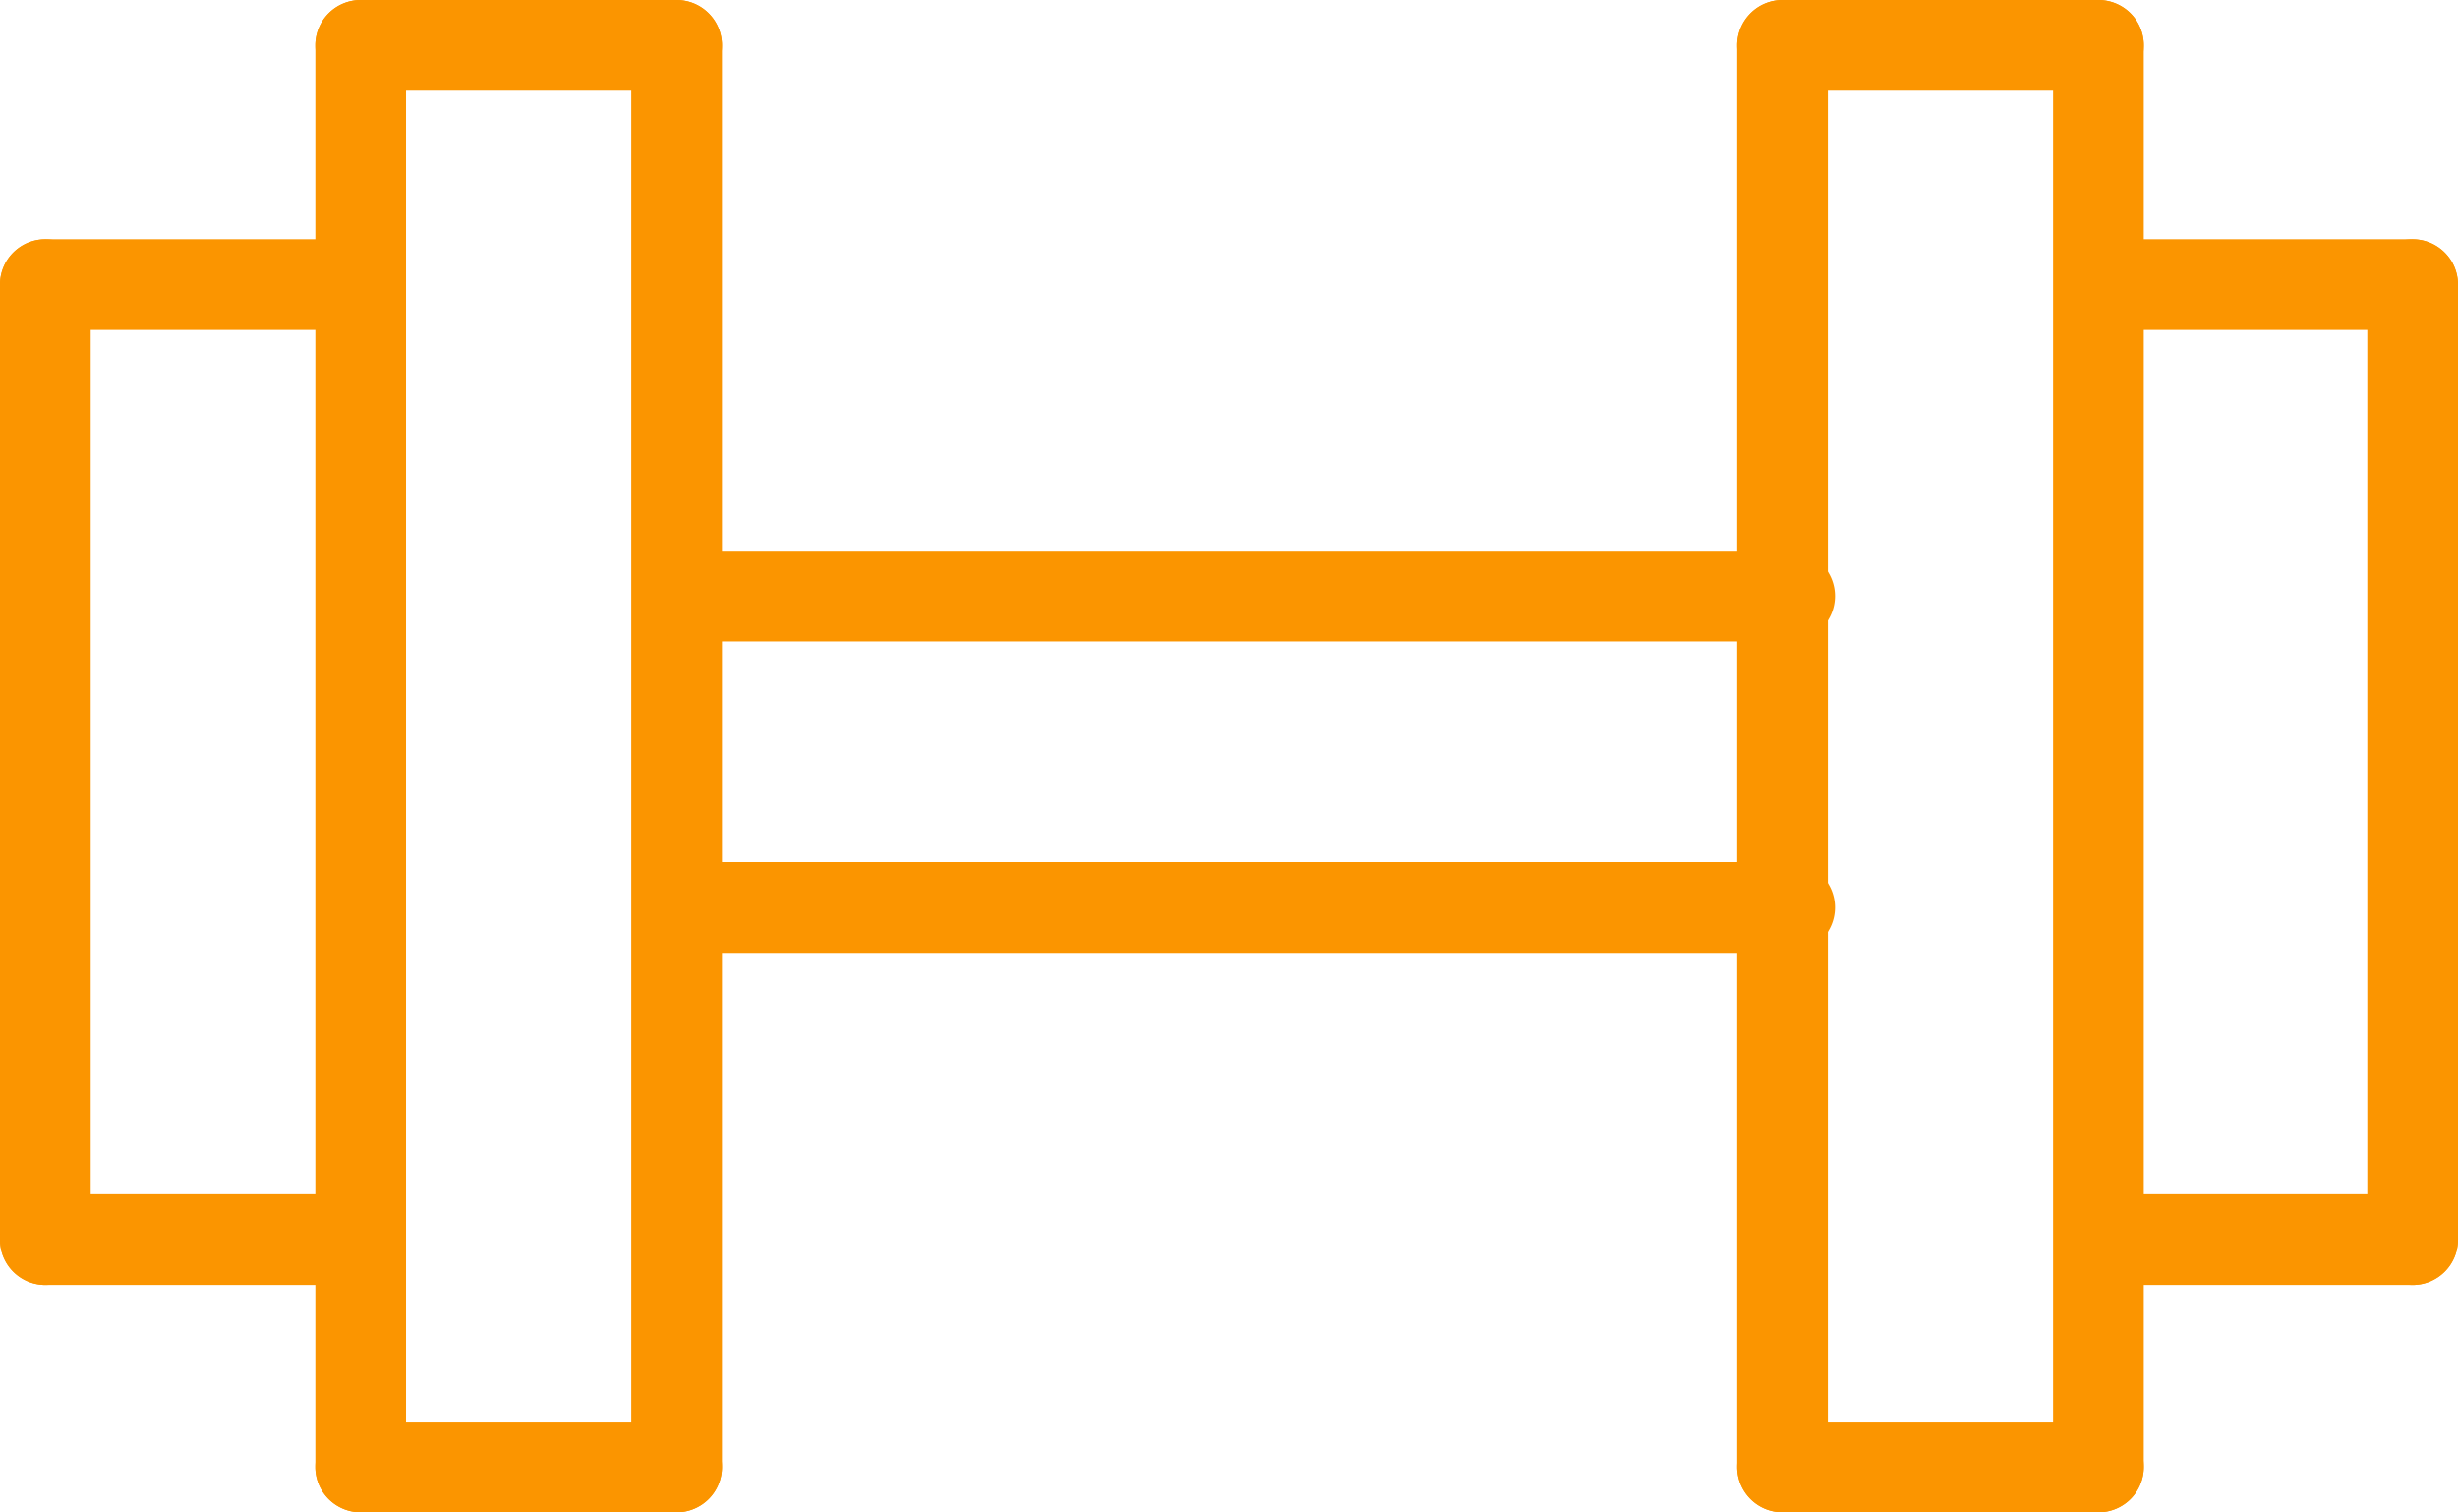
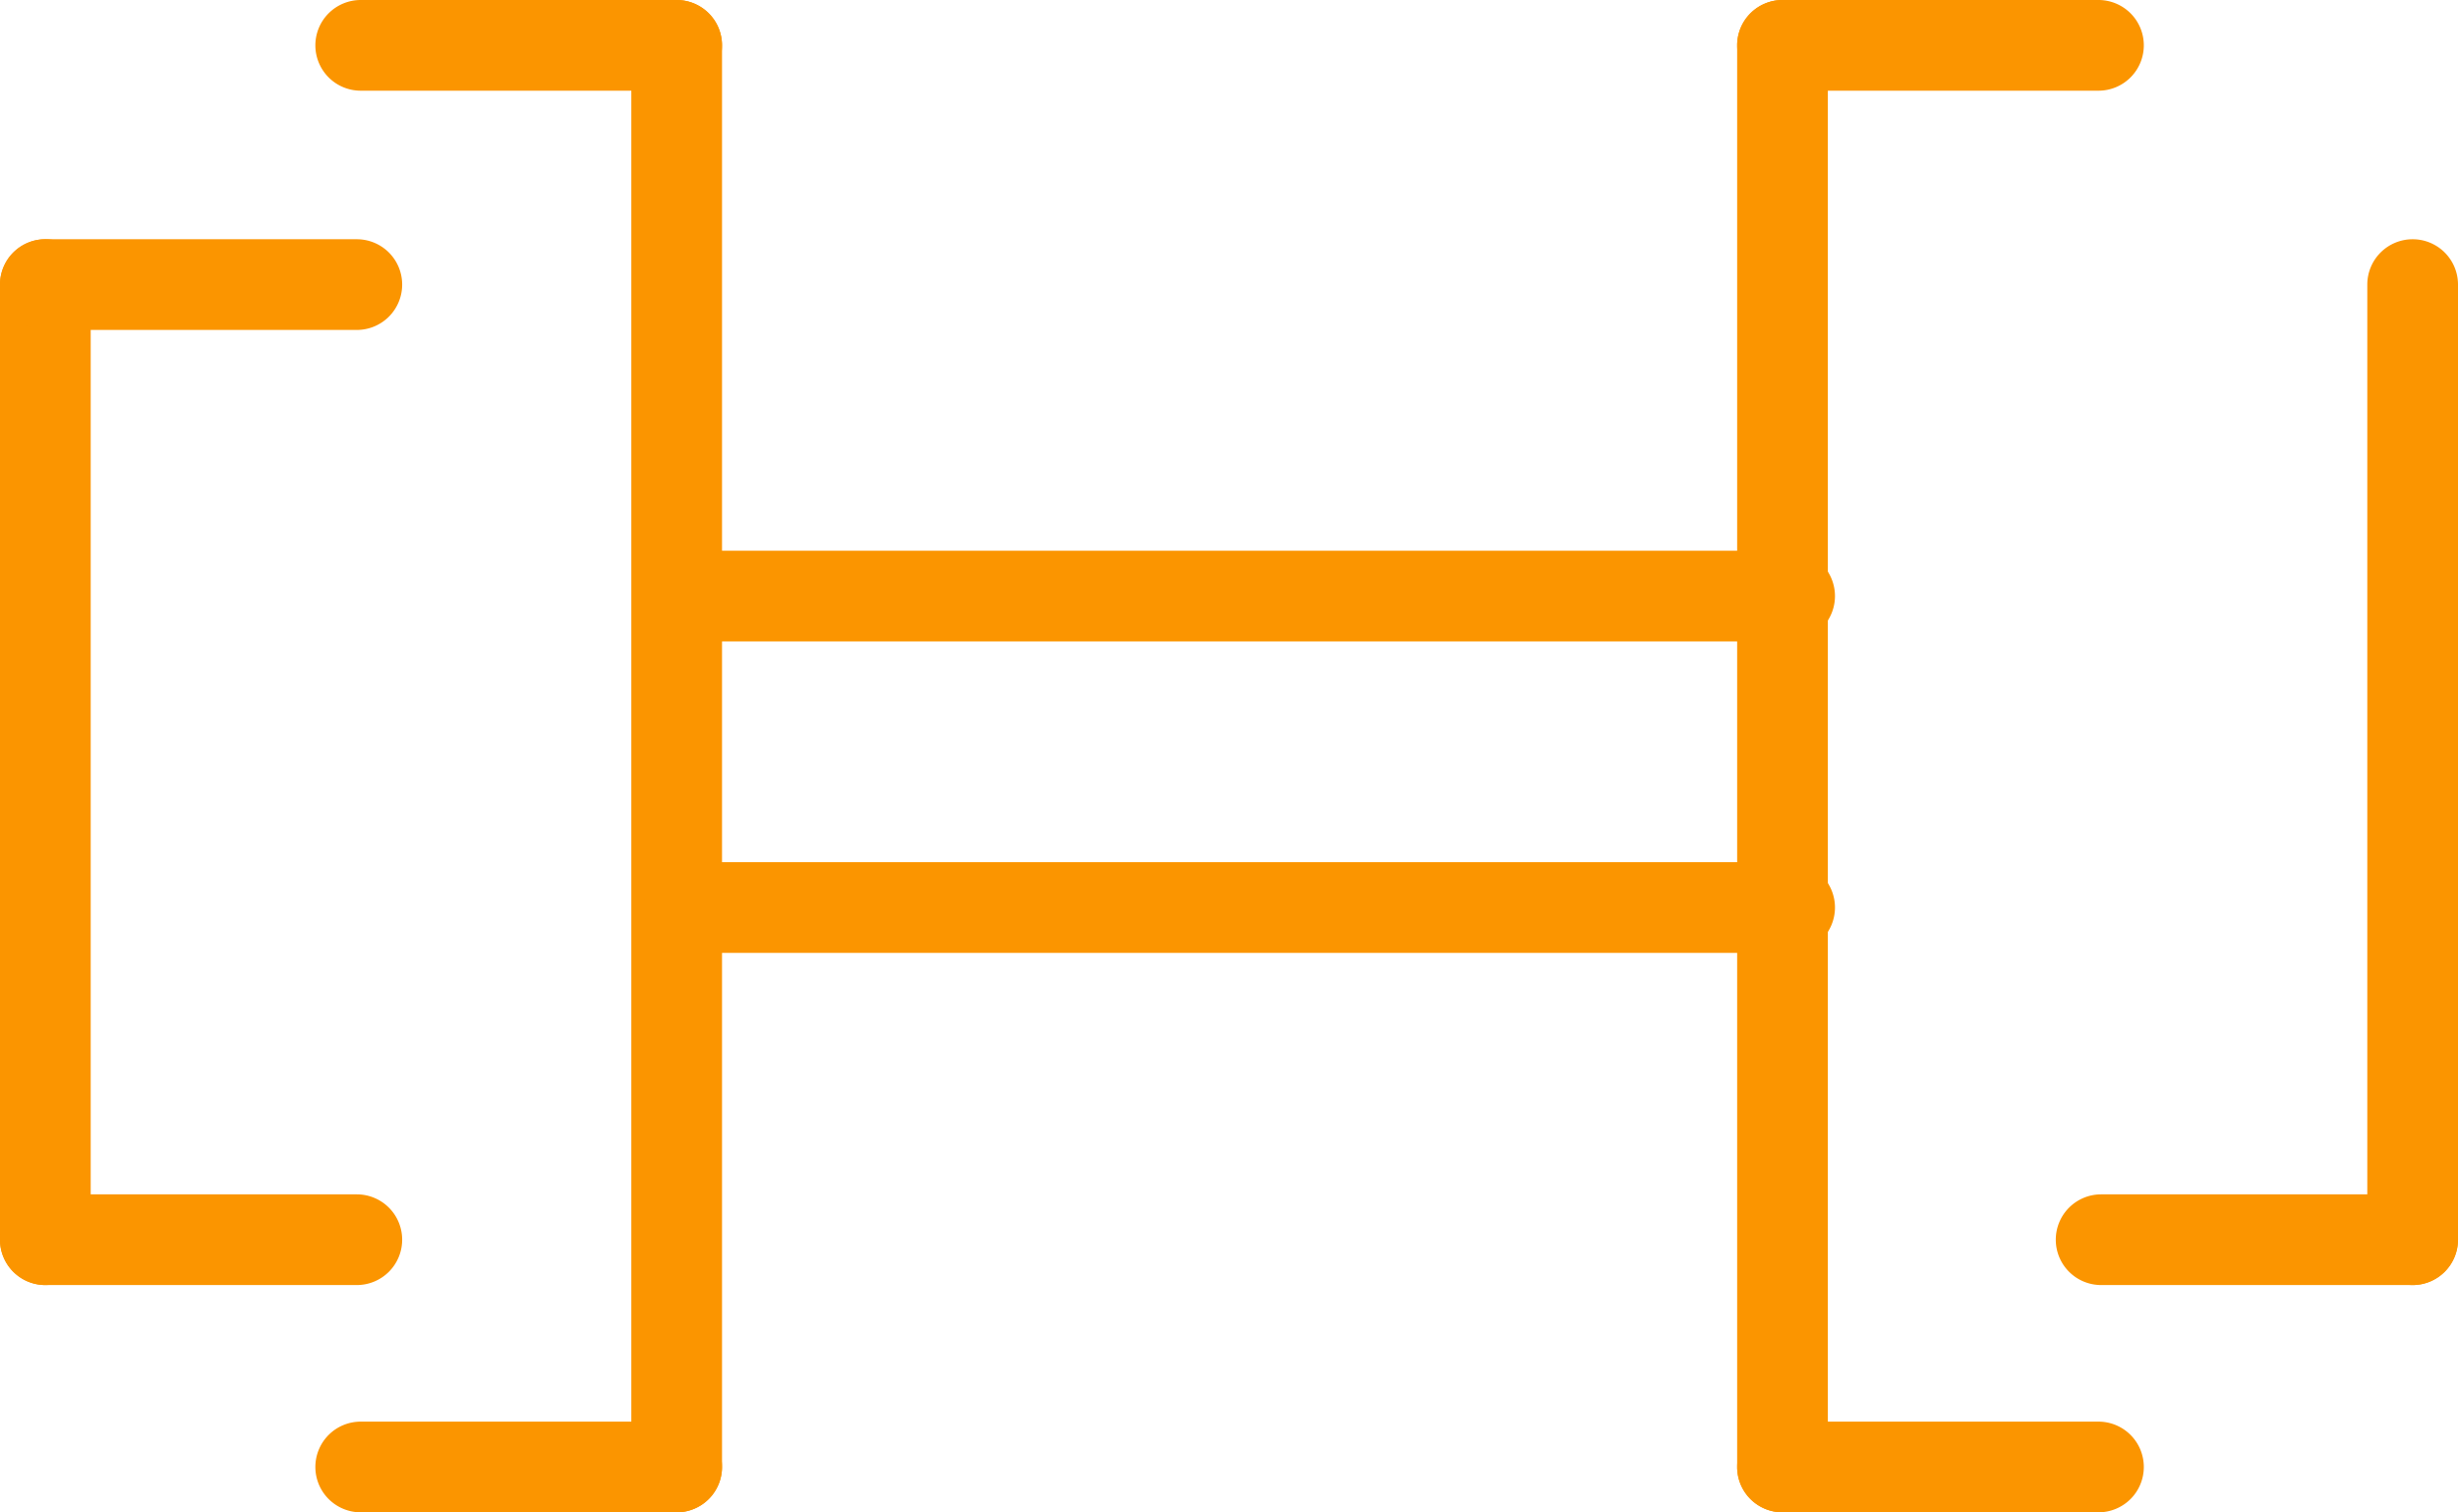
<svg xmlns="http://www.w3.org/2000/svg" width="54.2" height="33.351" viewBox="0 0 54.2 33.351">
  <g id="Group_523" data-name="Group 523" transform="translate(0.858 1)">
    <path id="Line_327" data-name="Line 327" d="M0,22.063a1,1,0,0,1-1-1V0A1,1,0,0,1,0-1,1,1,0,0,1,1,0V21.063A1,1,0,0,1,0,22.063Z" transform="translate(0.142 5.276)" fill="#fb9500" />
    <path id="Line_328" data-name="Line 328" d="M6.868,1H0A1,1,0,0,1-1,0,1,1,0,0,1,0-1H6.868a1,1,0,0,1,1,1A1,1,0,0,1,6.868,1Z" transform="translate(0.142 5.276)" fill="#fb9500" />
    <path id="Line_329" data-name="Line 329" d="M6.868,1H0A1,1,0,0,1-1,0,1,1,0,0,1,0-1H6.868a1,1,0,0,1,1,1A1,1,0,0,1,6.868,1Z" transform="translate(0.142 26.339)" fill="#fb9500" />
-     <path id="Line_330" data-name="Line 330" d="M0,32.351a1,1,0,0,1-1-1V0A1,1,0,0,1,0-1,1,1,0,0,1,1,0V31.351A1,1,0,0,1,0,32.351Z" transform="translate(7.096)" fill="#fb9500" />
    <path id="Line_331" data-name="Line 331" d="M0,32.351a1,1,0,0,1-1-1V0A1,1,0,0,1,0-1,1,1,0,0,1,1,0V31.351A1,1,0,0,1,0,32.351Z" transform="translate(14.063)" fill="#fb9500" />
    <path id="Line_332" data-name="Line 332" d="M6.967,1H0A1,1,0,0,1-1,0,1,1,0,0,1,0-1H6.967a1,1,0,0,1,1,1A1,1,0,0,1,6.967,1Z" transform="translate(7.096)" fill="#fb9500" />
    <path id="Line_333" data-name="Line 333" d="M6.967,1H0A1,1,0,0,1-1,0,1,1,0,0,1,0-1H6.967a1,1,0,0,1,1,1A1,1,0,0,1,6.967,1Z" transform="translate(7.096 31.351)" fill="#fb9500" />
    <path id="Line_334" data-name="Line 334" d="M0,22.063a1,1,0,0,1-1-1V0A1,1,0,0,1,0-1,1,1,0,0,1,1,0V21.063A1,1,0,0,1,0,22.063Z" transform="translate(52.342 5.276)" fill="#fb9500" />
    <path id="Line_335" data-name="Line 335" d="M6.868,1H0A1,1,0,0,1-1,0,1,1,0,0,1,0-1H6.868a1,1,0,0,1,1,1A1,1,0,0,1,6.868,1Z" transform="translate(45.473 26.339)" fill="#fb9500" />
-     <path id="Line_336" data-name="Line 336" d="M6.868,1H0A1,1,0,0,1-1,0,1,1,0,0,1,0-1H6.868a1,1,0,0,1,1,1A1,1,0,0,1,6.868,1Z" transform="translate(45.473 5.276)" fill="#fb9500" />
-     <path id="Line_337" data-name="Line 337" d="M0,32.351a1,1,0,0,1-1-1V0A1,1,0,0,1,0-1,1,1,0,0,1,1,0V31.351A1,1,0,0,1,0,32.351Z" transform="translate(45.413)" fill="#fb9500" />
    <path id="Line_338" data-name="Line 338" d="M0,32.351a1,1,0,0,1-1-1V0A1,1,0,0,1,0-1,1,1,0,0,1,1,0V31.351A1,1,0,0,1,0,32.351Z" transform="translate(38.447)" fill="#fb9500" />
    <path id="Line_339" data-name="Line 339" d="M6.967,1H0A1,1,0,0,1-1,0,1,1,0,0,1,0-1H6.967a1,1,0,0,1,1,1A1,1,0,0,1,6.967,1Z" transform="translate(38.447 31.351)" fill="#fb9500" />
    <path id="Line_340" data-name="Line 340" d="M6.967,1H0A1,1,0,0,1-1,0,1,1,0,0,1,0-1H6.967a1,1,0,0,1,1,1A1,1,0,0,1,6.967,1Z" transform="translate(38.447)" fill="#fb9500" />
    <path id="Line_341" data-name="Line 341" d="M24.268,1H0A1,1,0,0,1-1,0,1,1,0,0,1,0-1H24.268a1,1,0,0,1,1,1A1,1,0,0,1,24.268,1Z" transform="translate(14.336 12.145)" fill="#fb9500" />
    <path id="Line_342" data-name="Line 342" d="M24.268,1H0A1,1,0,0,1-1,0,1,1,0,0,1,0-1H24.268a1,1,0,0,1,1,1A1,1,0,0,1,24.268,1Z" transform="translate(14.336 19.013)" fill="#fb9500" />
  </g>
</svg>